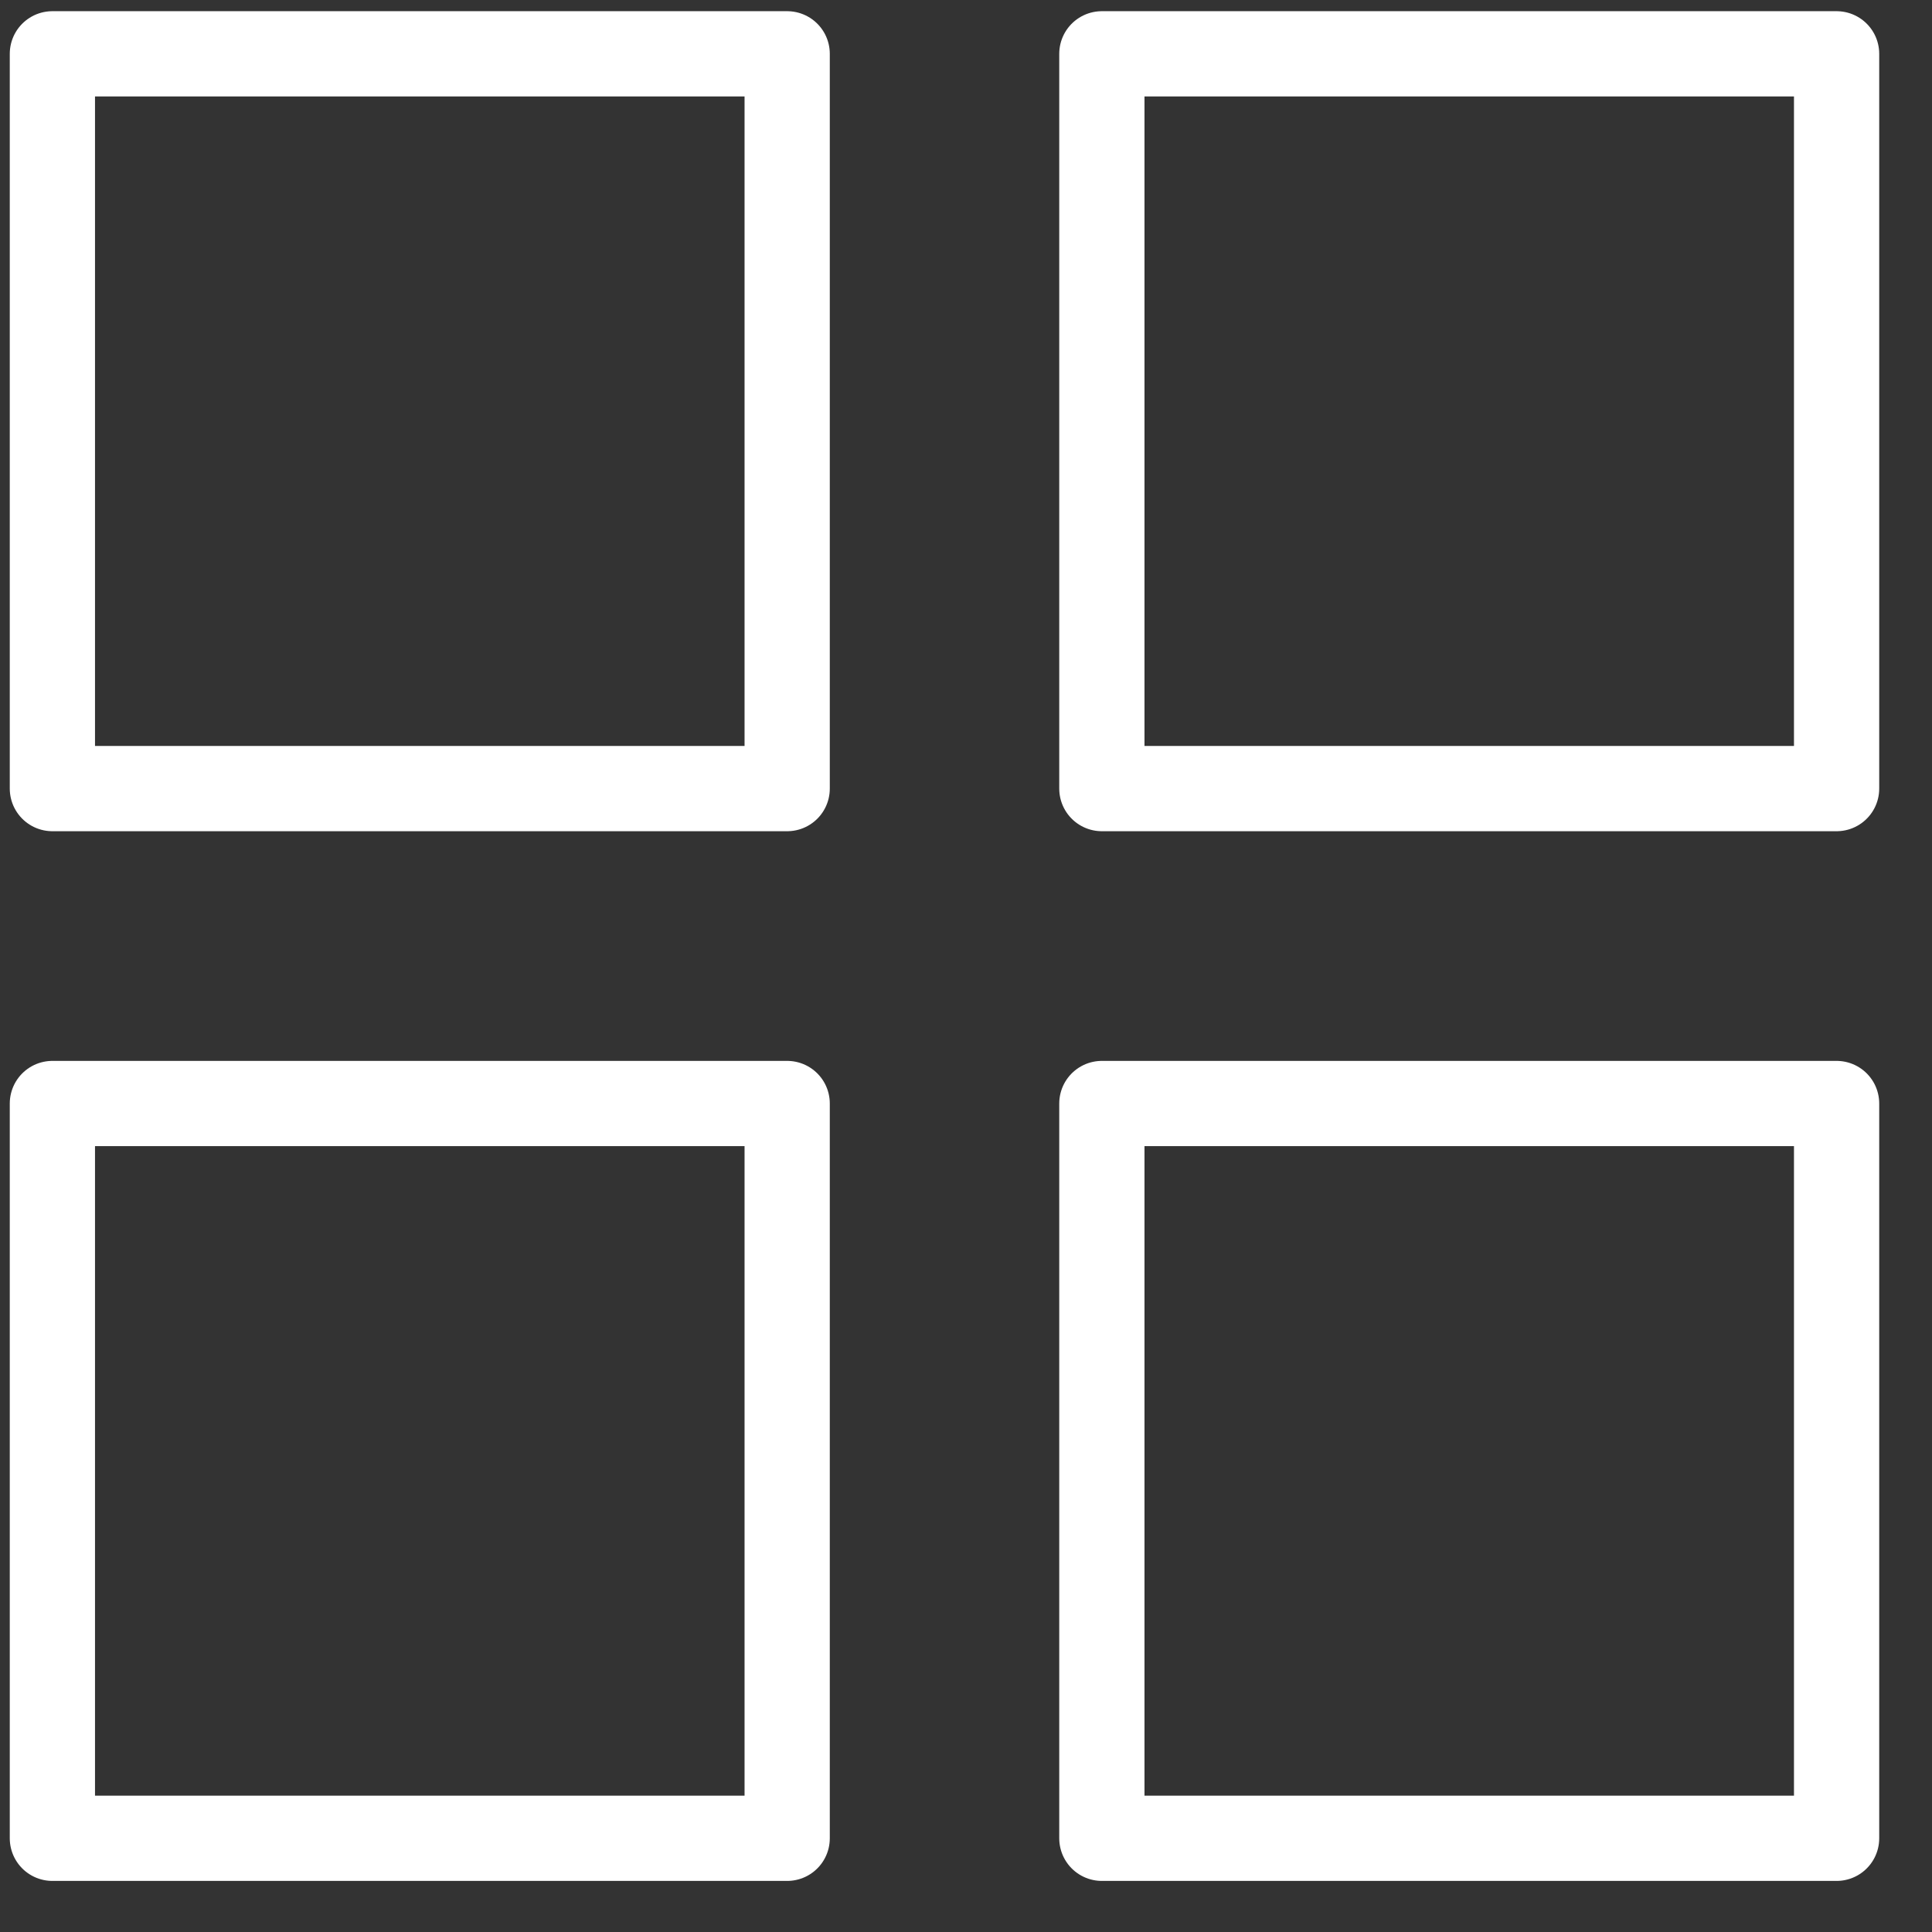
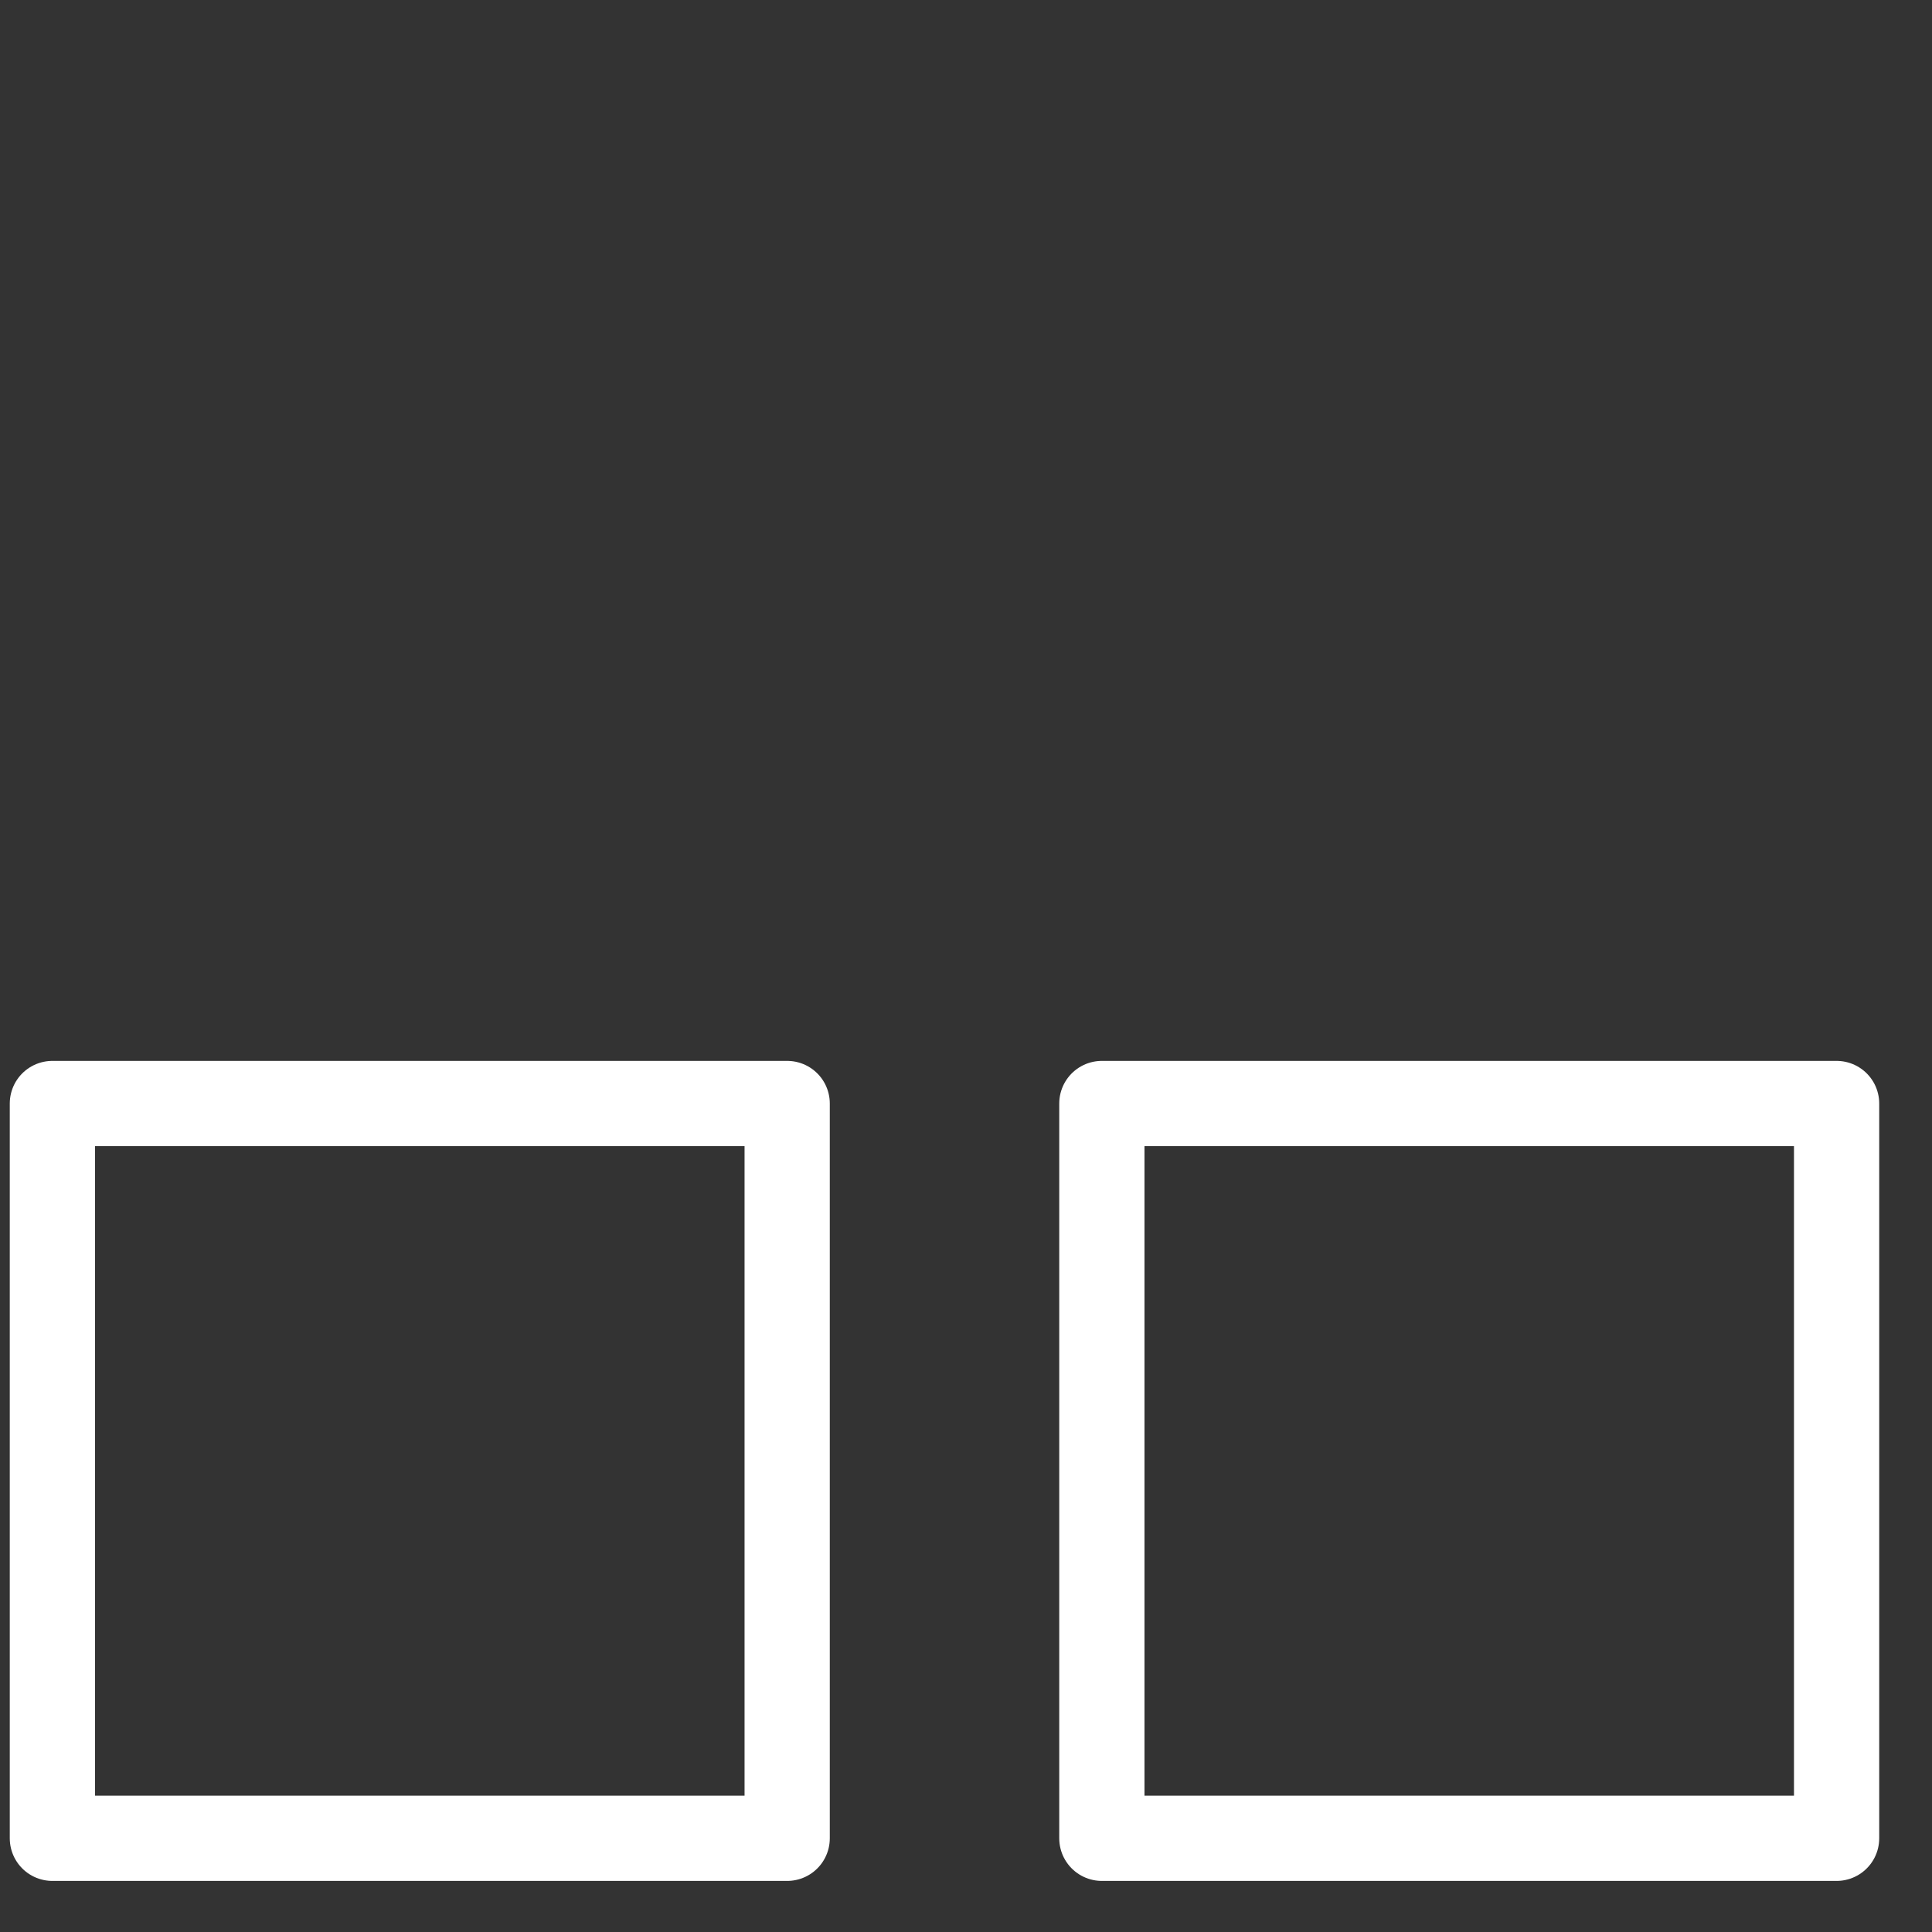
<svg xmlns="http://www.w3.org/2000/svg" width="34" height="34" viewBox="0 0 34 34" fill="none">
  <rect x="0" y="0" width="34" height="34" fill="#333333" stroke="none" />
-   <path d="M0.922 0.947H13.853V13.878H0.922V0.947Z" stroke="white" stroke-width="1.5" stroke-linecap="round" stroke-linejoin="round" />
  <path d="M0.922 19.42H13.853V32.351H0.922V19.42Z" stroke="white" stroke-width="1.5" stroke-linecap="round" stroke-linejoin="round" />
-   <path d="M19.391 0.947H32.321V13.878H19.391V0.947Z" stroke="white" stroke-width="1.5" stroke-linecap="round" stroke-linejoin="round" />
  <path d="M19.391 19.42H32.321V32.351H19.391V19.42Z" stroke="white" stroke-width="1.5" stroke-linecap="round" stroke-linejoin="round" />
</svg>